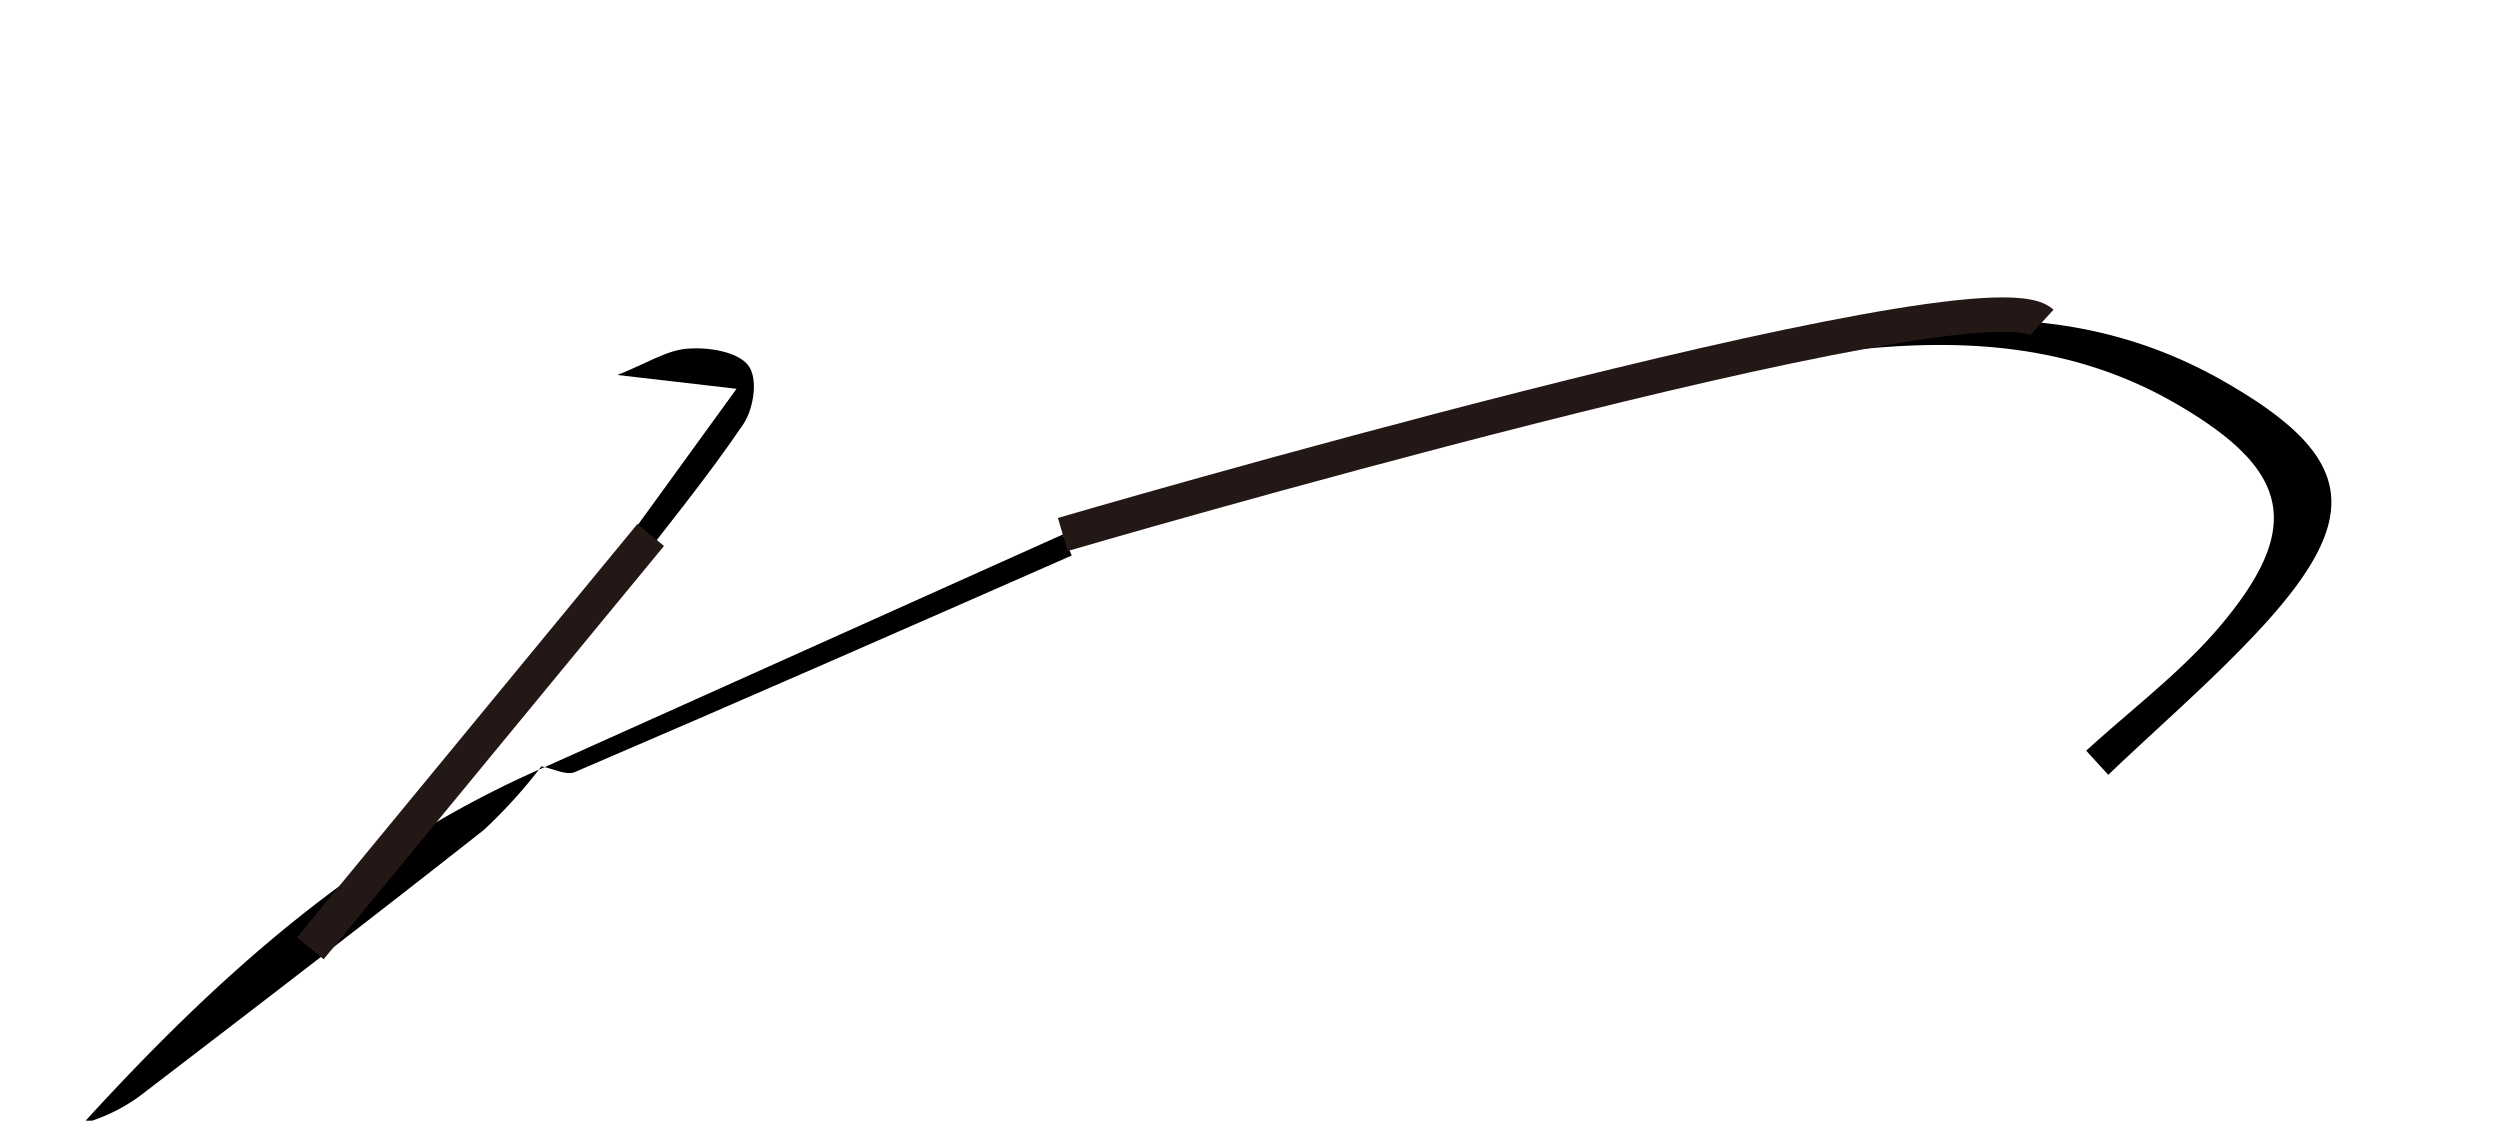
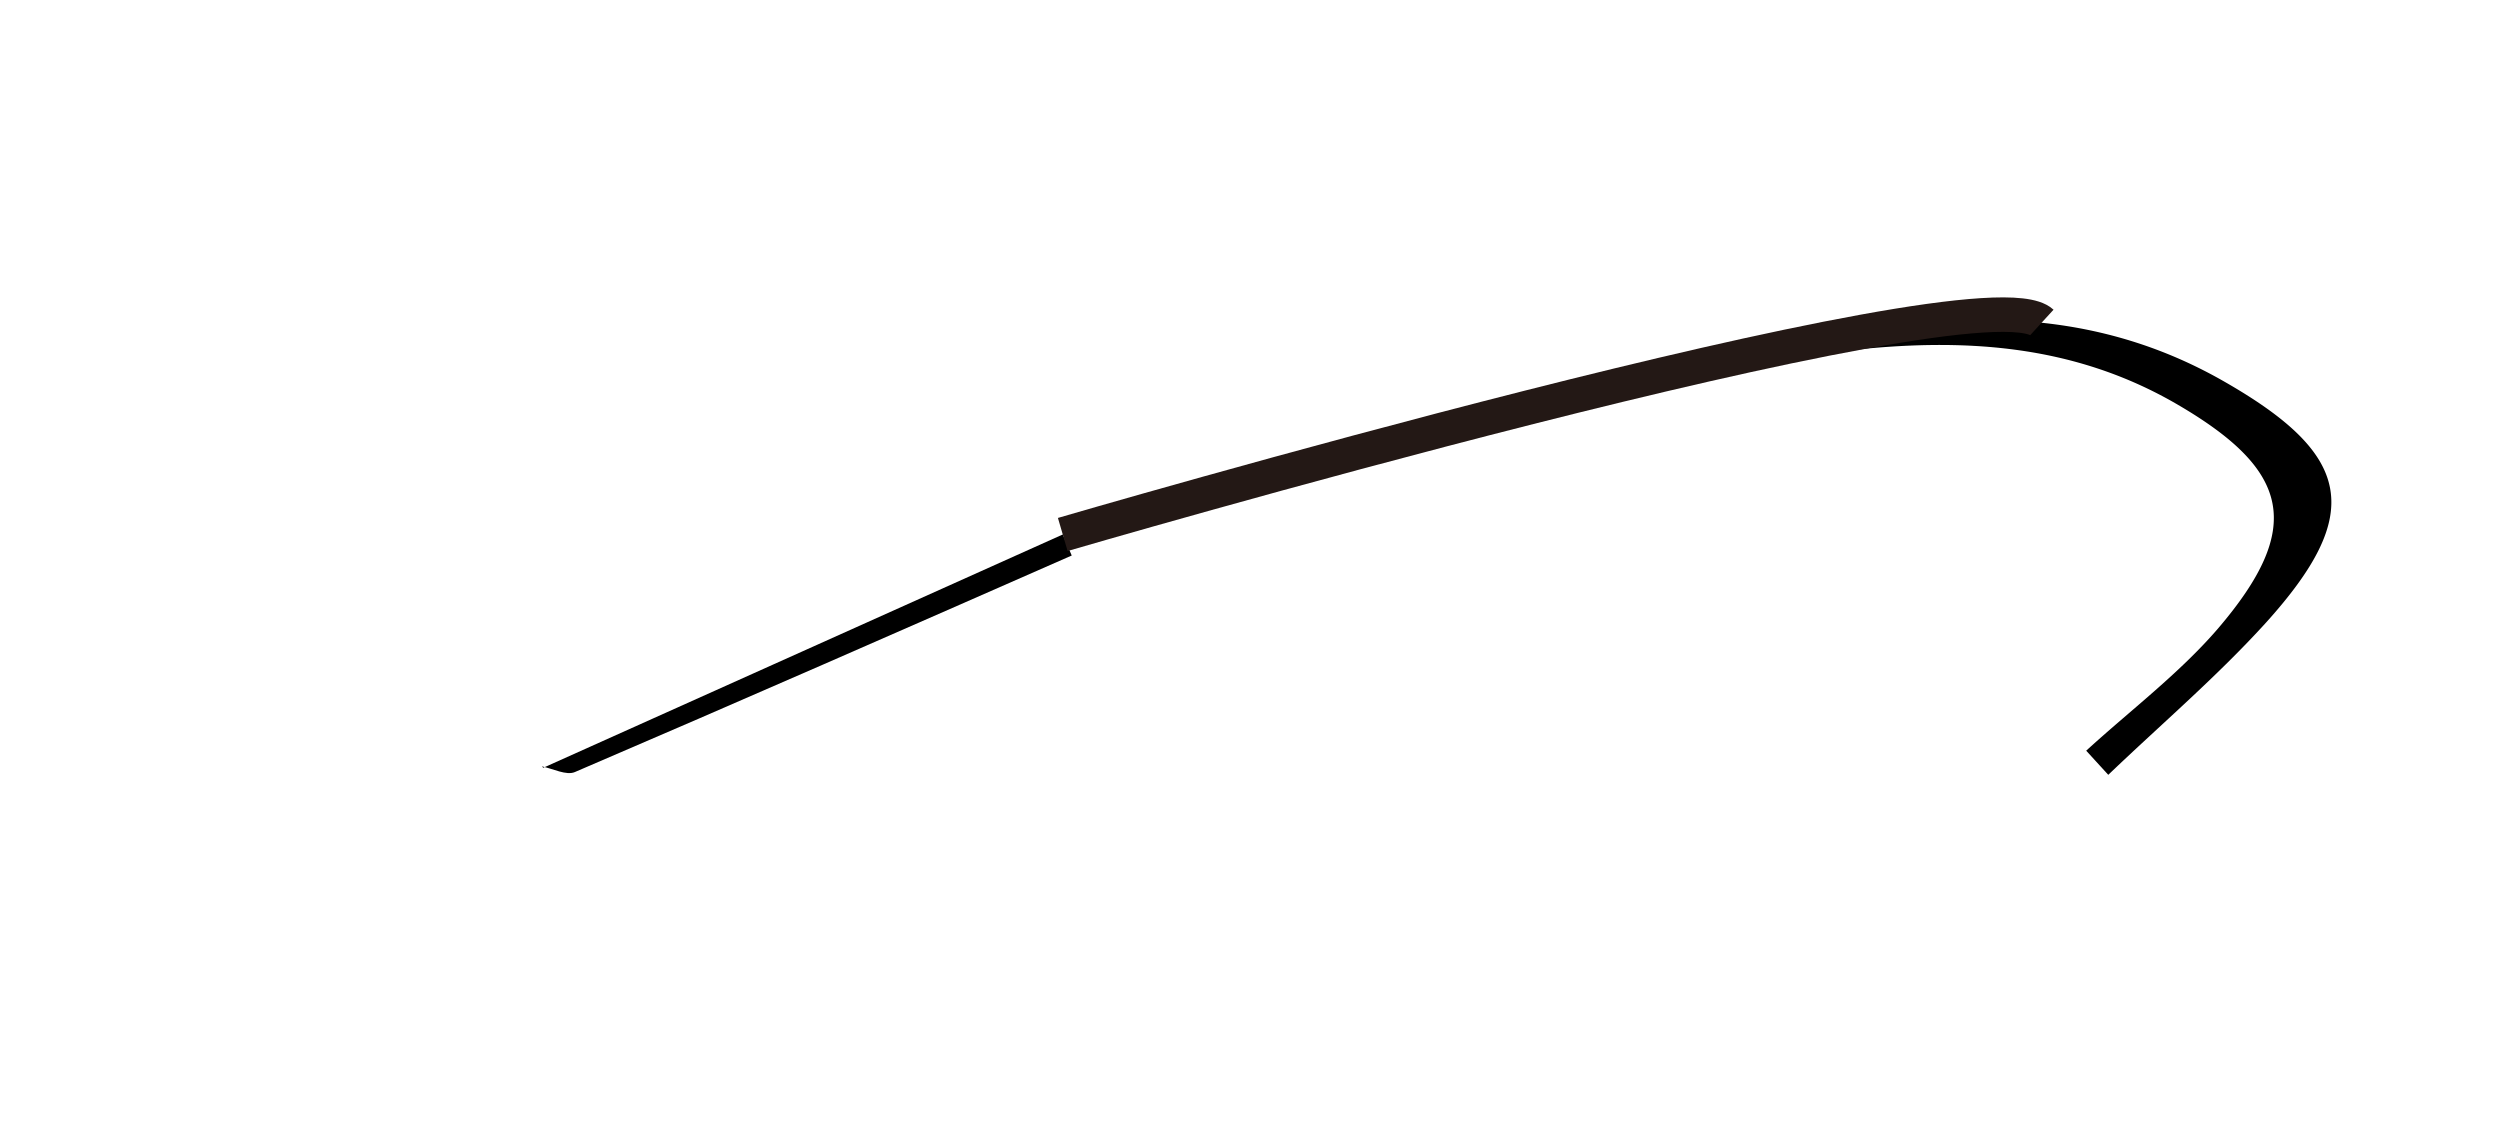
<svg xmlns="http://www.w3.org/2000/svg" id="레이어_1" data-name="레이어 1" viewBox="0 0 145 65">
  <path d="M121,43.54c2.57-2.35,5.39-4.47,7.64-7.08,5-5.85,4.22-9.17-2.35-13-6.09-3.55-12.57-3.88-19.29-3.11a27,27,0,0,1-5.32.21c9.26-2.39,18.47-3.49,27.29,1.55,7.5,4.28,8.16,7.68,2.46,14-2.84,3.13-6.09,5.9-9.15,8.83Z" />
-   <path d="M31.41,44.44a29.43,29.43,0,0,1-3.34,3.69c-6.47,5.1-13,10.11-19.56,15.13a10.2,10.2,0,0,1-3.69,1.9c7.71-8.45,16.05-16,26.69-20.63Z" />
  <path d="M31.51,44.53,61.64,31c.18.41.35.81.52,1.22C52.56,36.44,43,40.64,33.34,44.78c-.49.21-1.25-.19-1.91-.33Z" />
-   <path d="M35.14,33l7.58-10.45-6.91-.8c1.69-.67,2.86-1.44,4.07-1.53s2.87.17,3.5.95.32,2.57-.28,3.45c-2.17,3.2-4.65,6.2-7,9.27Z" />
-   <line x1="37.74" y1="31.03" x2="18" y2="55" style="fill:none;stroke:#231815;stroke-miterlimit:10;stroke-width:2px" />
  <path d="M61.64,31s53.22-15.57,56.79-12.3" style="fill:none;stroke:#231815;stroke-miterlimit:10;stroke-width:2px" />
</svg>